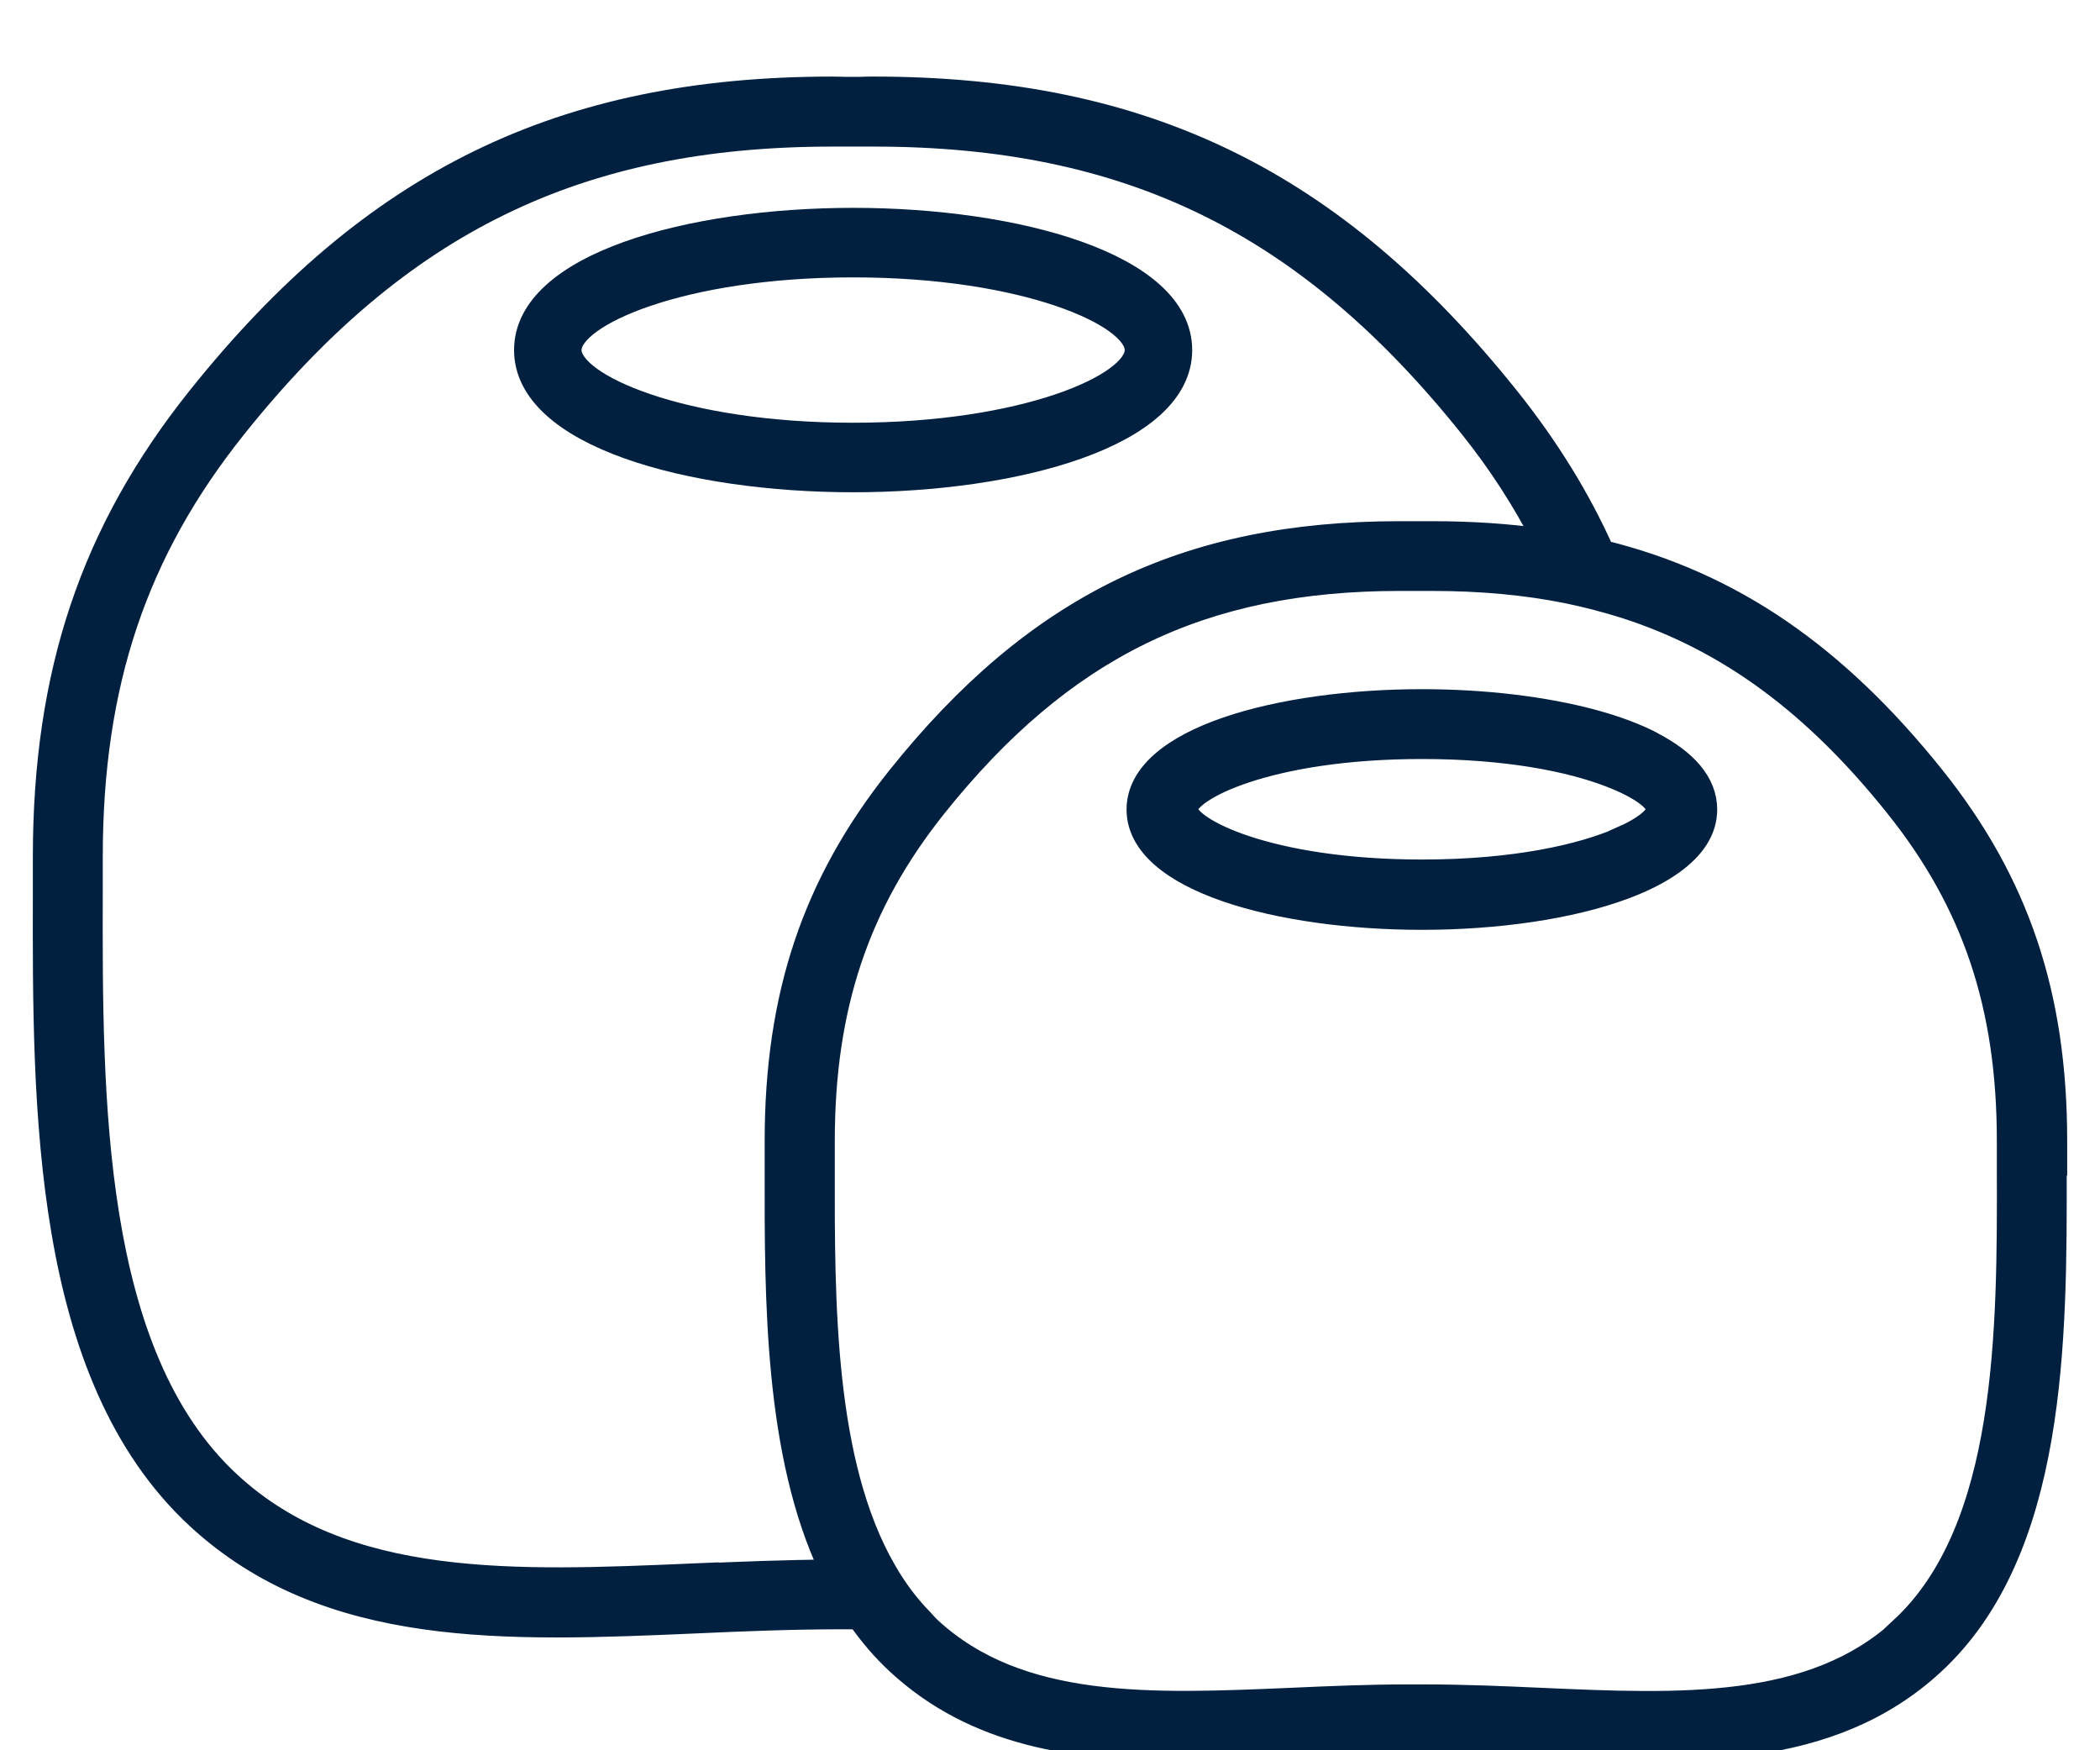
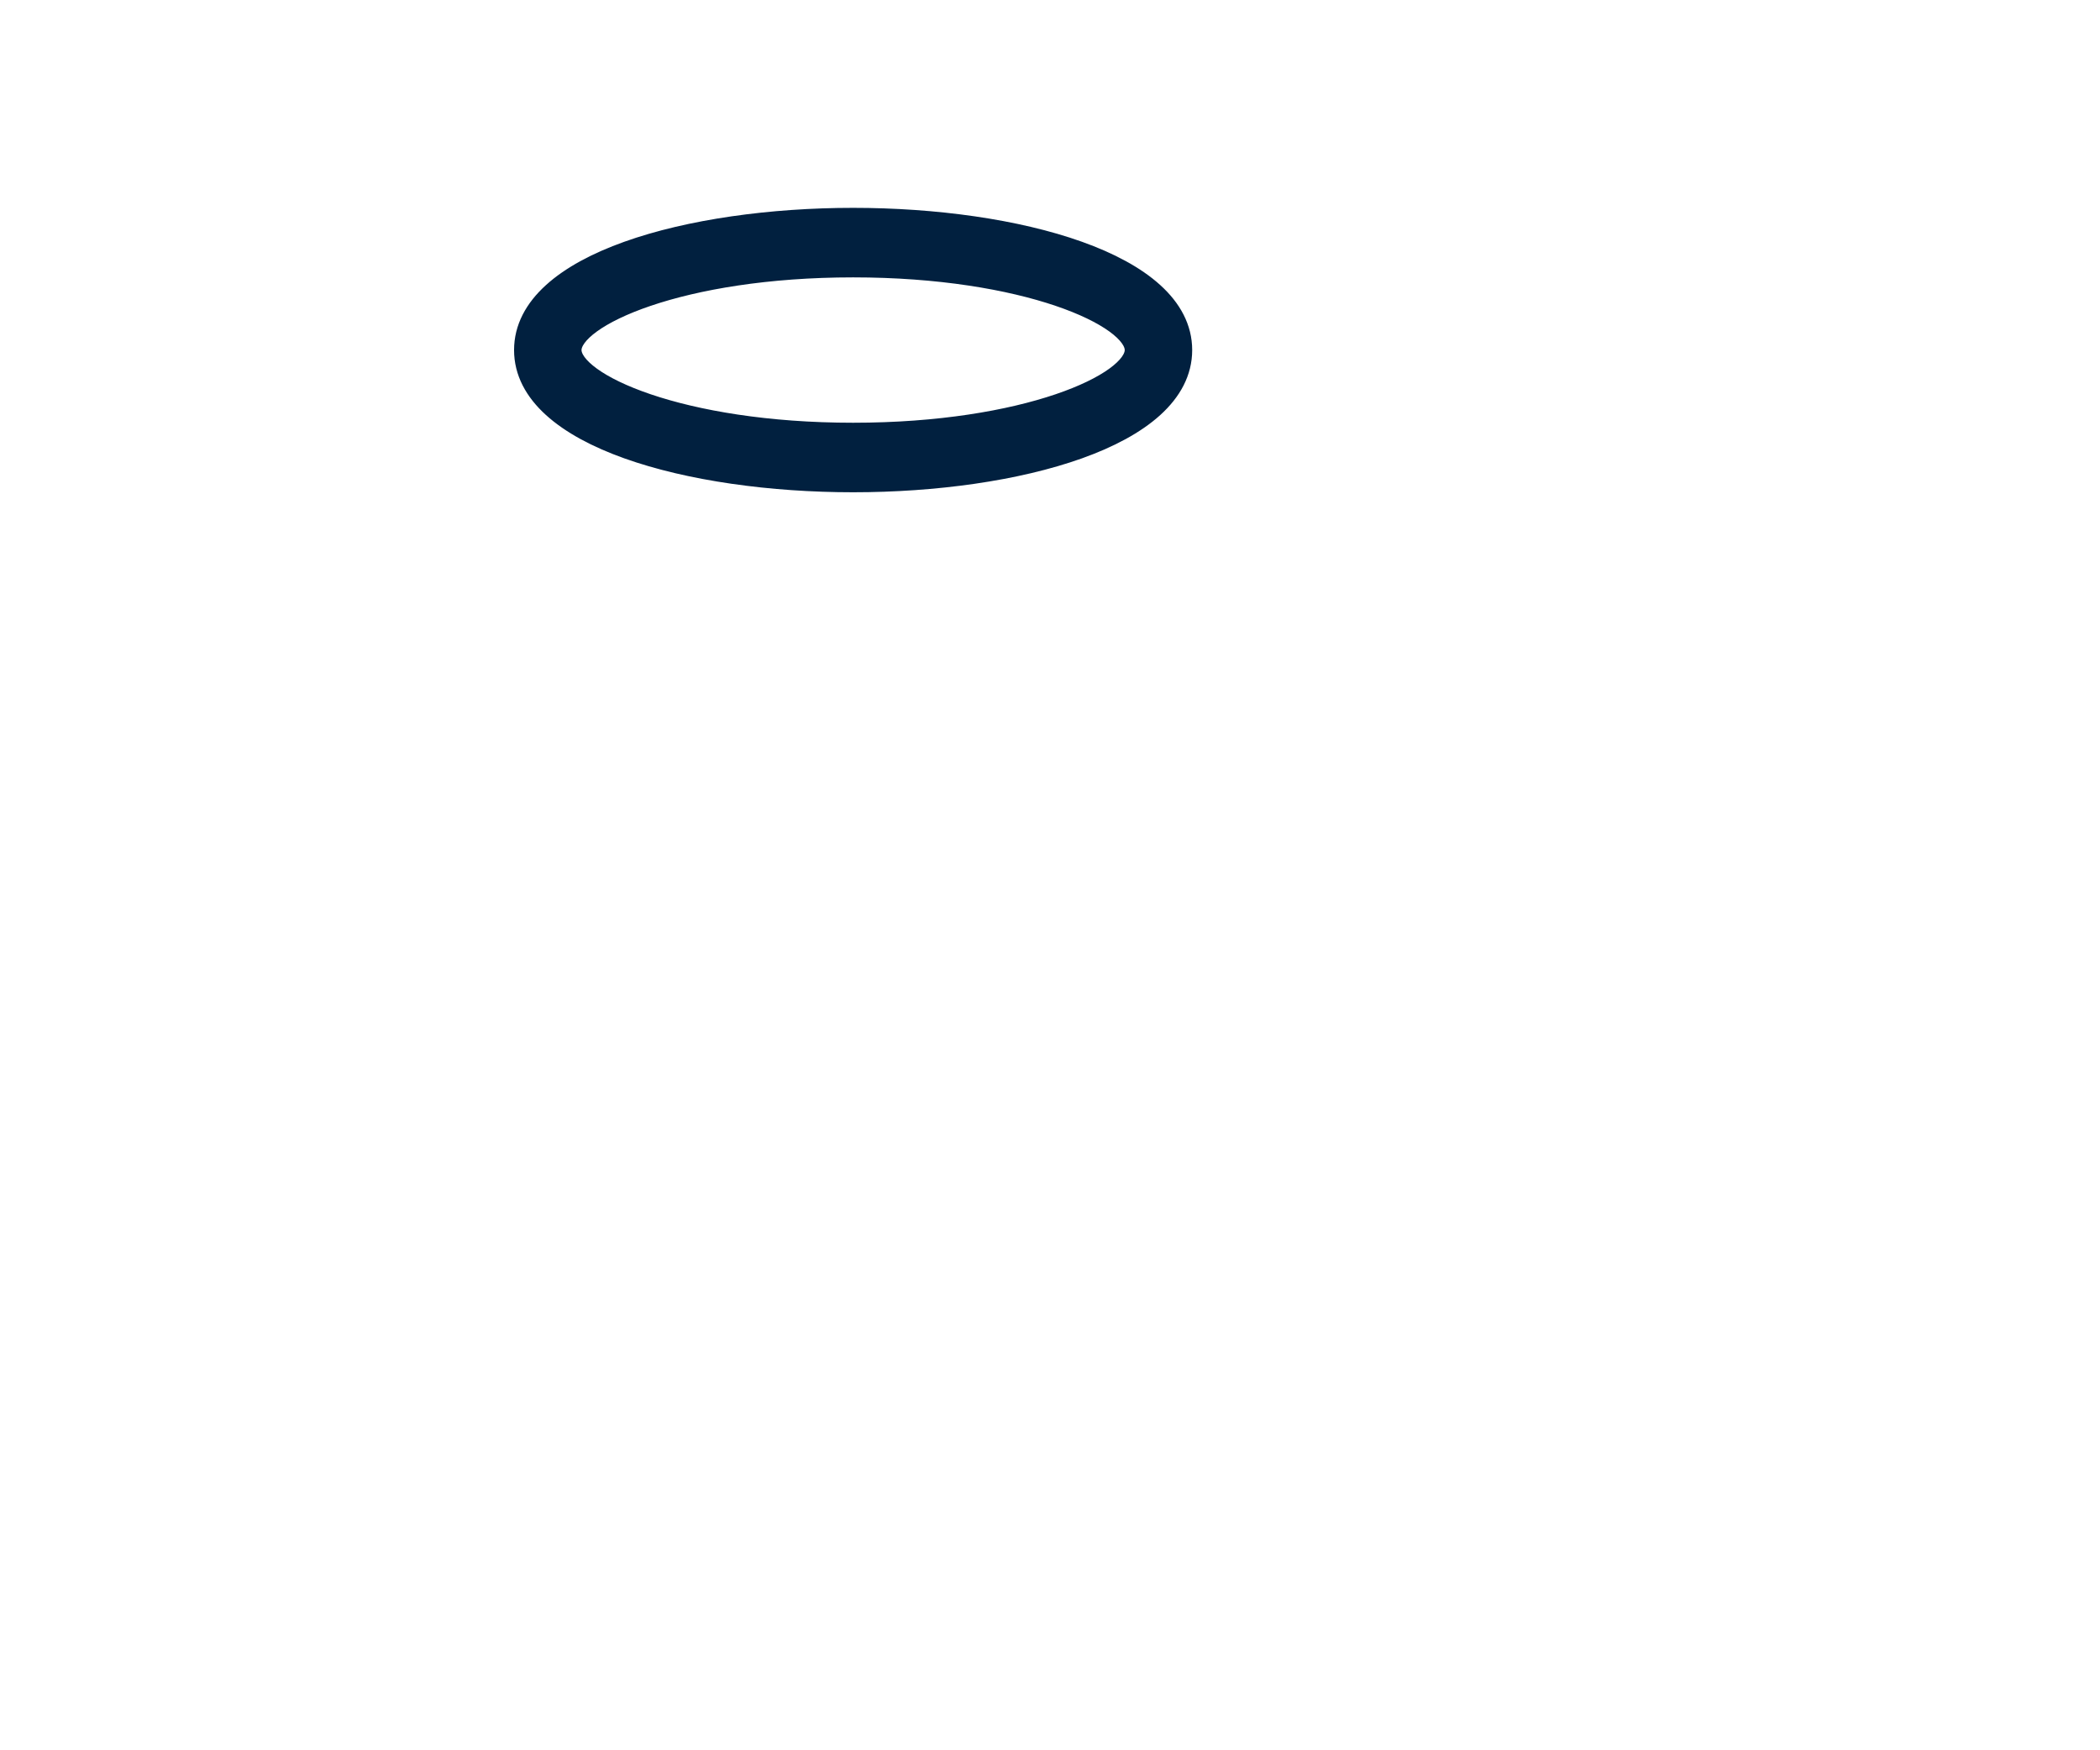
<svg xmlns="http://www.w3.org/2000/svg" width="48" height="40" viewBox="0 0 48 40" fill="none">
  <g clip-path="url(#clip0_79_7035)">
    <path d="M27 8C27 6.029 23.227 5 19.5 5C15.774 5 12 6.029 12 8C12 9.971 15.774 11 19.5 11C23.227 11 27 9.971 27 8ZM13.042 8C13.042 7.221 15.56 6.089 19.5 6.089C23.44 6.089 25.958 7.221 25.958 8C25.958 8.779 23.44 9.911 19.5 9.911C15.56 9.911 13.042 8.779 13.042 8Z" fill="#01203F" stroke="#01203F" stroke-width="0.5" />
-     <path d="M47 26.704V26.077C47 22.739 46.138 20.177 44.207 17.758C41.973 14.965 39.592 13.321 36.645 12.595C36.096 11.369 35.377 10.209 34.471 9.076C30.498 4.117 26.163 2 19.967 2C19.863 2 19.764 2 19.665 2.006H19.506H19.331C19.232 2.006 19.133 2 19.029 2C12.838 2 8.498 4.117 4.53 9.082C2.093 12.133 1.001 15.372 1.001 19.583V20.381C0.99 25.302 0.974 31.427 4.508 34.693C7.482 37.442 11.582 37.266 15.917 37.079C17.004 37.029 18.129 36.985 19.232 36.985H19.616C19.879 37.359 20.176 37.711 20.516 38.025C22.299 39.669 24.566 39.998 27.041 39.998C27.859 39.998 28.704 39.96 29.554 39.927C30.405 39.888 31.288 39.85 32.15 39.85H32.562C33.429 39.85 34.307 39.888 35.157 39.927C38.587 40.075 41.825 40.213 44.196 38.025C47.005 35.429 46.995 30.591 46.989 26.709L47 26.704ZM15.873 35.979C11.768 36.155 7.894 36.325 5.254 33.884C2.077 30.948 2.088 25.093 2.099 20.386V19.583C2.099 15.636 3.114 12.612 5.386 9.769C9.123 5.096 13.206 3.1 19.029 3.1C19.122 3.1 19.21 3.1 19.298 3.1H19.506H19.698C19.786 3.1 19.874 3.1 19.967 3.1C25.795 3.1 29.873 5.096 33.61 9.769C34.274 10.599 34.817 11.451 35.273 12.331C34.466 12.216 33.626 12.161 32.726 12.161C32.644 12.161 32.567 12.161 32.49 12.161H32.37H32.232C32.156 12.161 32.073 12.161 31.991 12.161C27.09 12.161 23.66 13.838 20.521 17.764C18.59 20.183 17.728 22.745 17.728 26.082V26.709C17.723 29.695 17.717 33.23 18.985 35.891C17.937 35.897 16.888 35.941 15.868 35.985L15.873 35.979ZM43.466 37.211C41.43 39.091 38.412 38.965 35.218 38.822C34.356 38.783 33.462 38.745 32.573 38.745H32.161C31.272 38.745 30.378 38.783 29.516 38.822C26.322 38.959 23.304 39.091 21.268 37.211C21.196 37.145 21.136 37.073 21.07 37.002C20.746 36.672 20.472 36.298 20.236 35.886C18.82 33.434 18.826 29.755 18.831 26.704V26.077C18.831 23.009 19.621 20.655 21.383 18.445C24.291 14.805 27.463 13.255 31.996 13.255C32.068 13.255 32.134 13.255 32.199 13.255H32.375H32.529C32.594 13.255 32.666 13.255 32.732 13.255C33.84 13.255 34.867 13.348 35.827 13.541C36.277 13.634 36.716 13.75 37.138 13.882C39.504 14.64 41.479 16.108 43.34 18.44C45.107 20.65 45.892 23.003 45.892 26.071V26.698C45.902 30.365 45.908 34.934 43.455 37.205L43.466 37.211Z" fill="#01203F" stroke="#01203F" stroke-width="0.5" />
-     <path d="M37.774 16.975C37.395 16.776 36.944 16.611 36.446 16.474C35.299 16.16 33.898 16 32.503 16C29.271 16 26 16.859 26 18.5C26 20.141 29.271 21 32.503 21C34.192 21 35.893 20.763 37.13 20.301C37.559 20.141 37.932 19.954 38.226 19.744C38.712 19.398 39 18.985 39 18.5C39 17.878 38.531 17.371 37.768 16.975H37.774ZM37.023 19.161C36.158 19.535 34.65 19.893 32.503 19.893C28.96 19.893 27.13 18.913 27.13 18.494C27.13 18.076 28.955 17.096 32.503 17.096C34.463 17.096 35.893 17.393 36.785 17.735C37.508 18.01 37.876 18.307 37.876 18.494C37.876 18.66 37.588 18.913 37.023 19.155V19.161Z" fill="#01203F" stroke="#01203F" stroke-width="0.5" />
  </g>
  <defs>
    <clipPath id="clip0_79_7035">
      <rect width="48" height="40" fill="white" />
    </clipPath>
  </defs>
</svg>